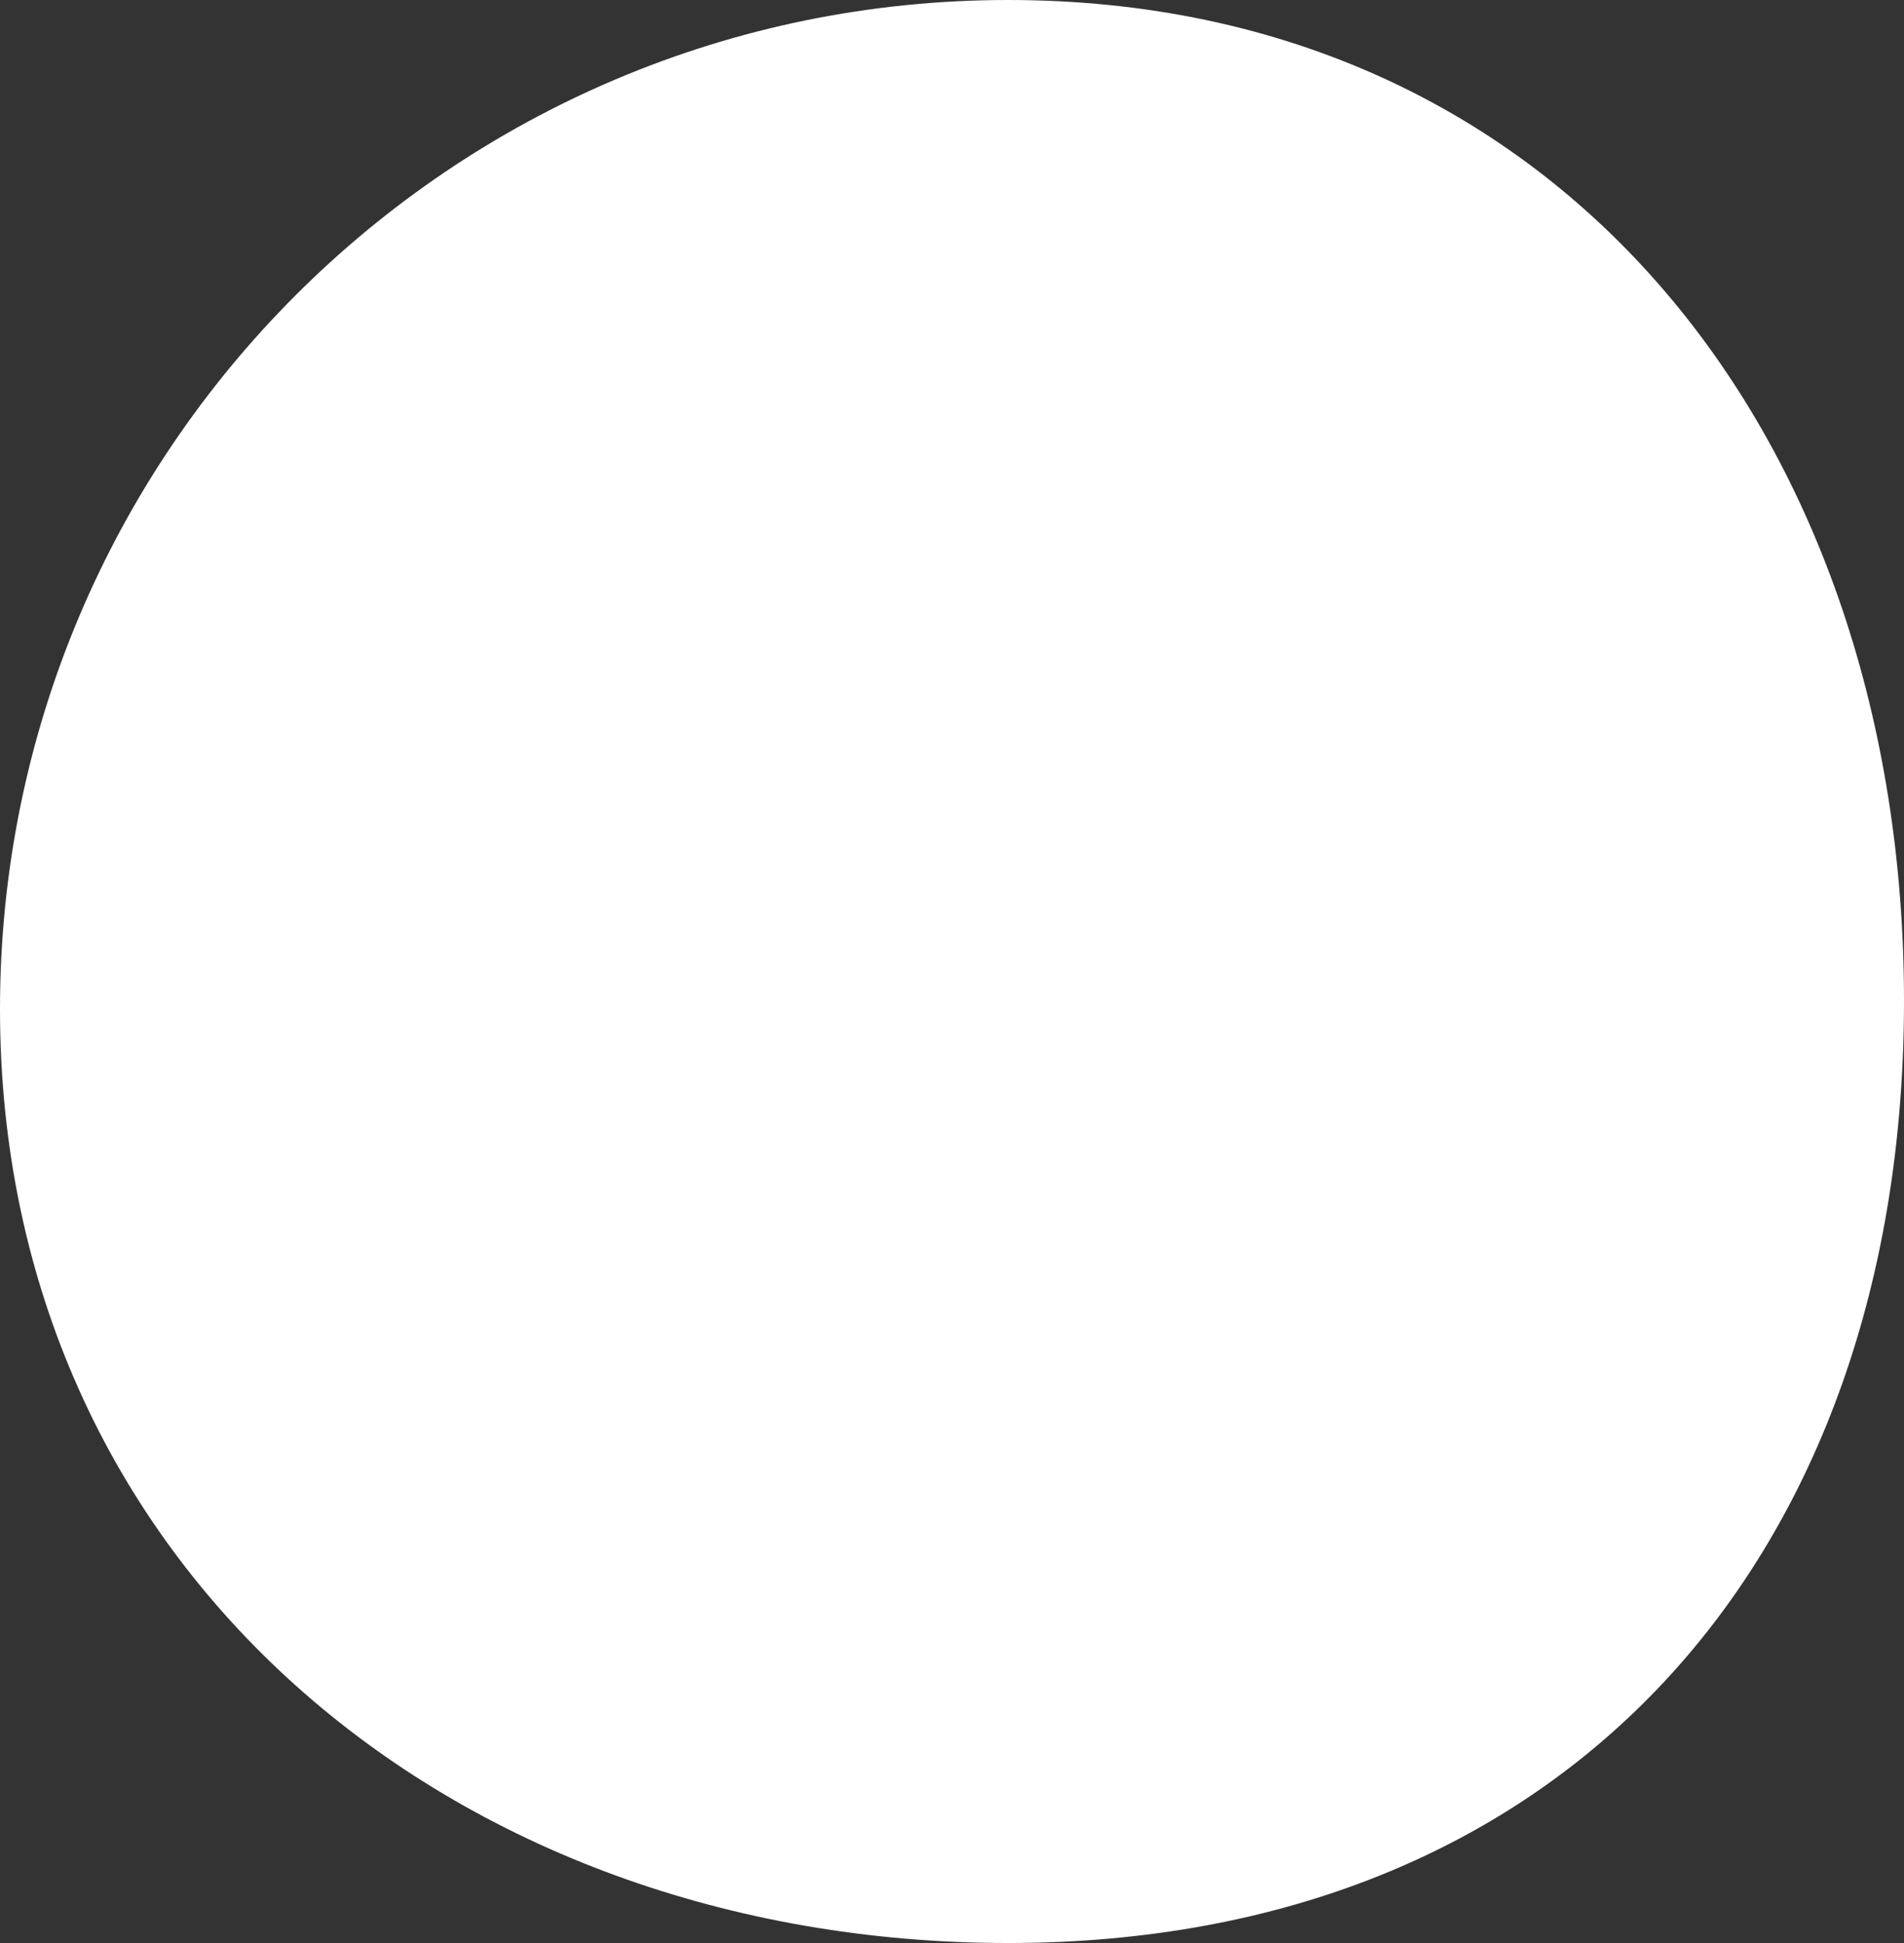
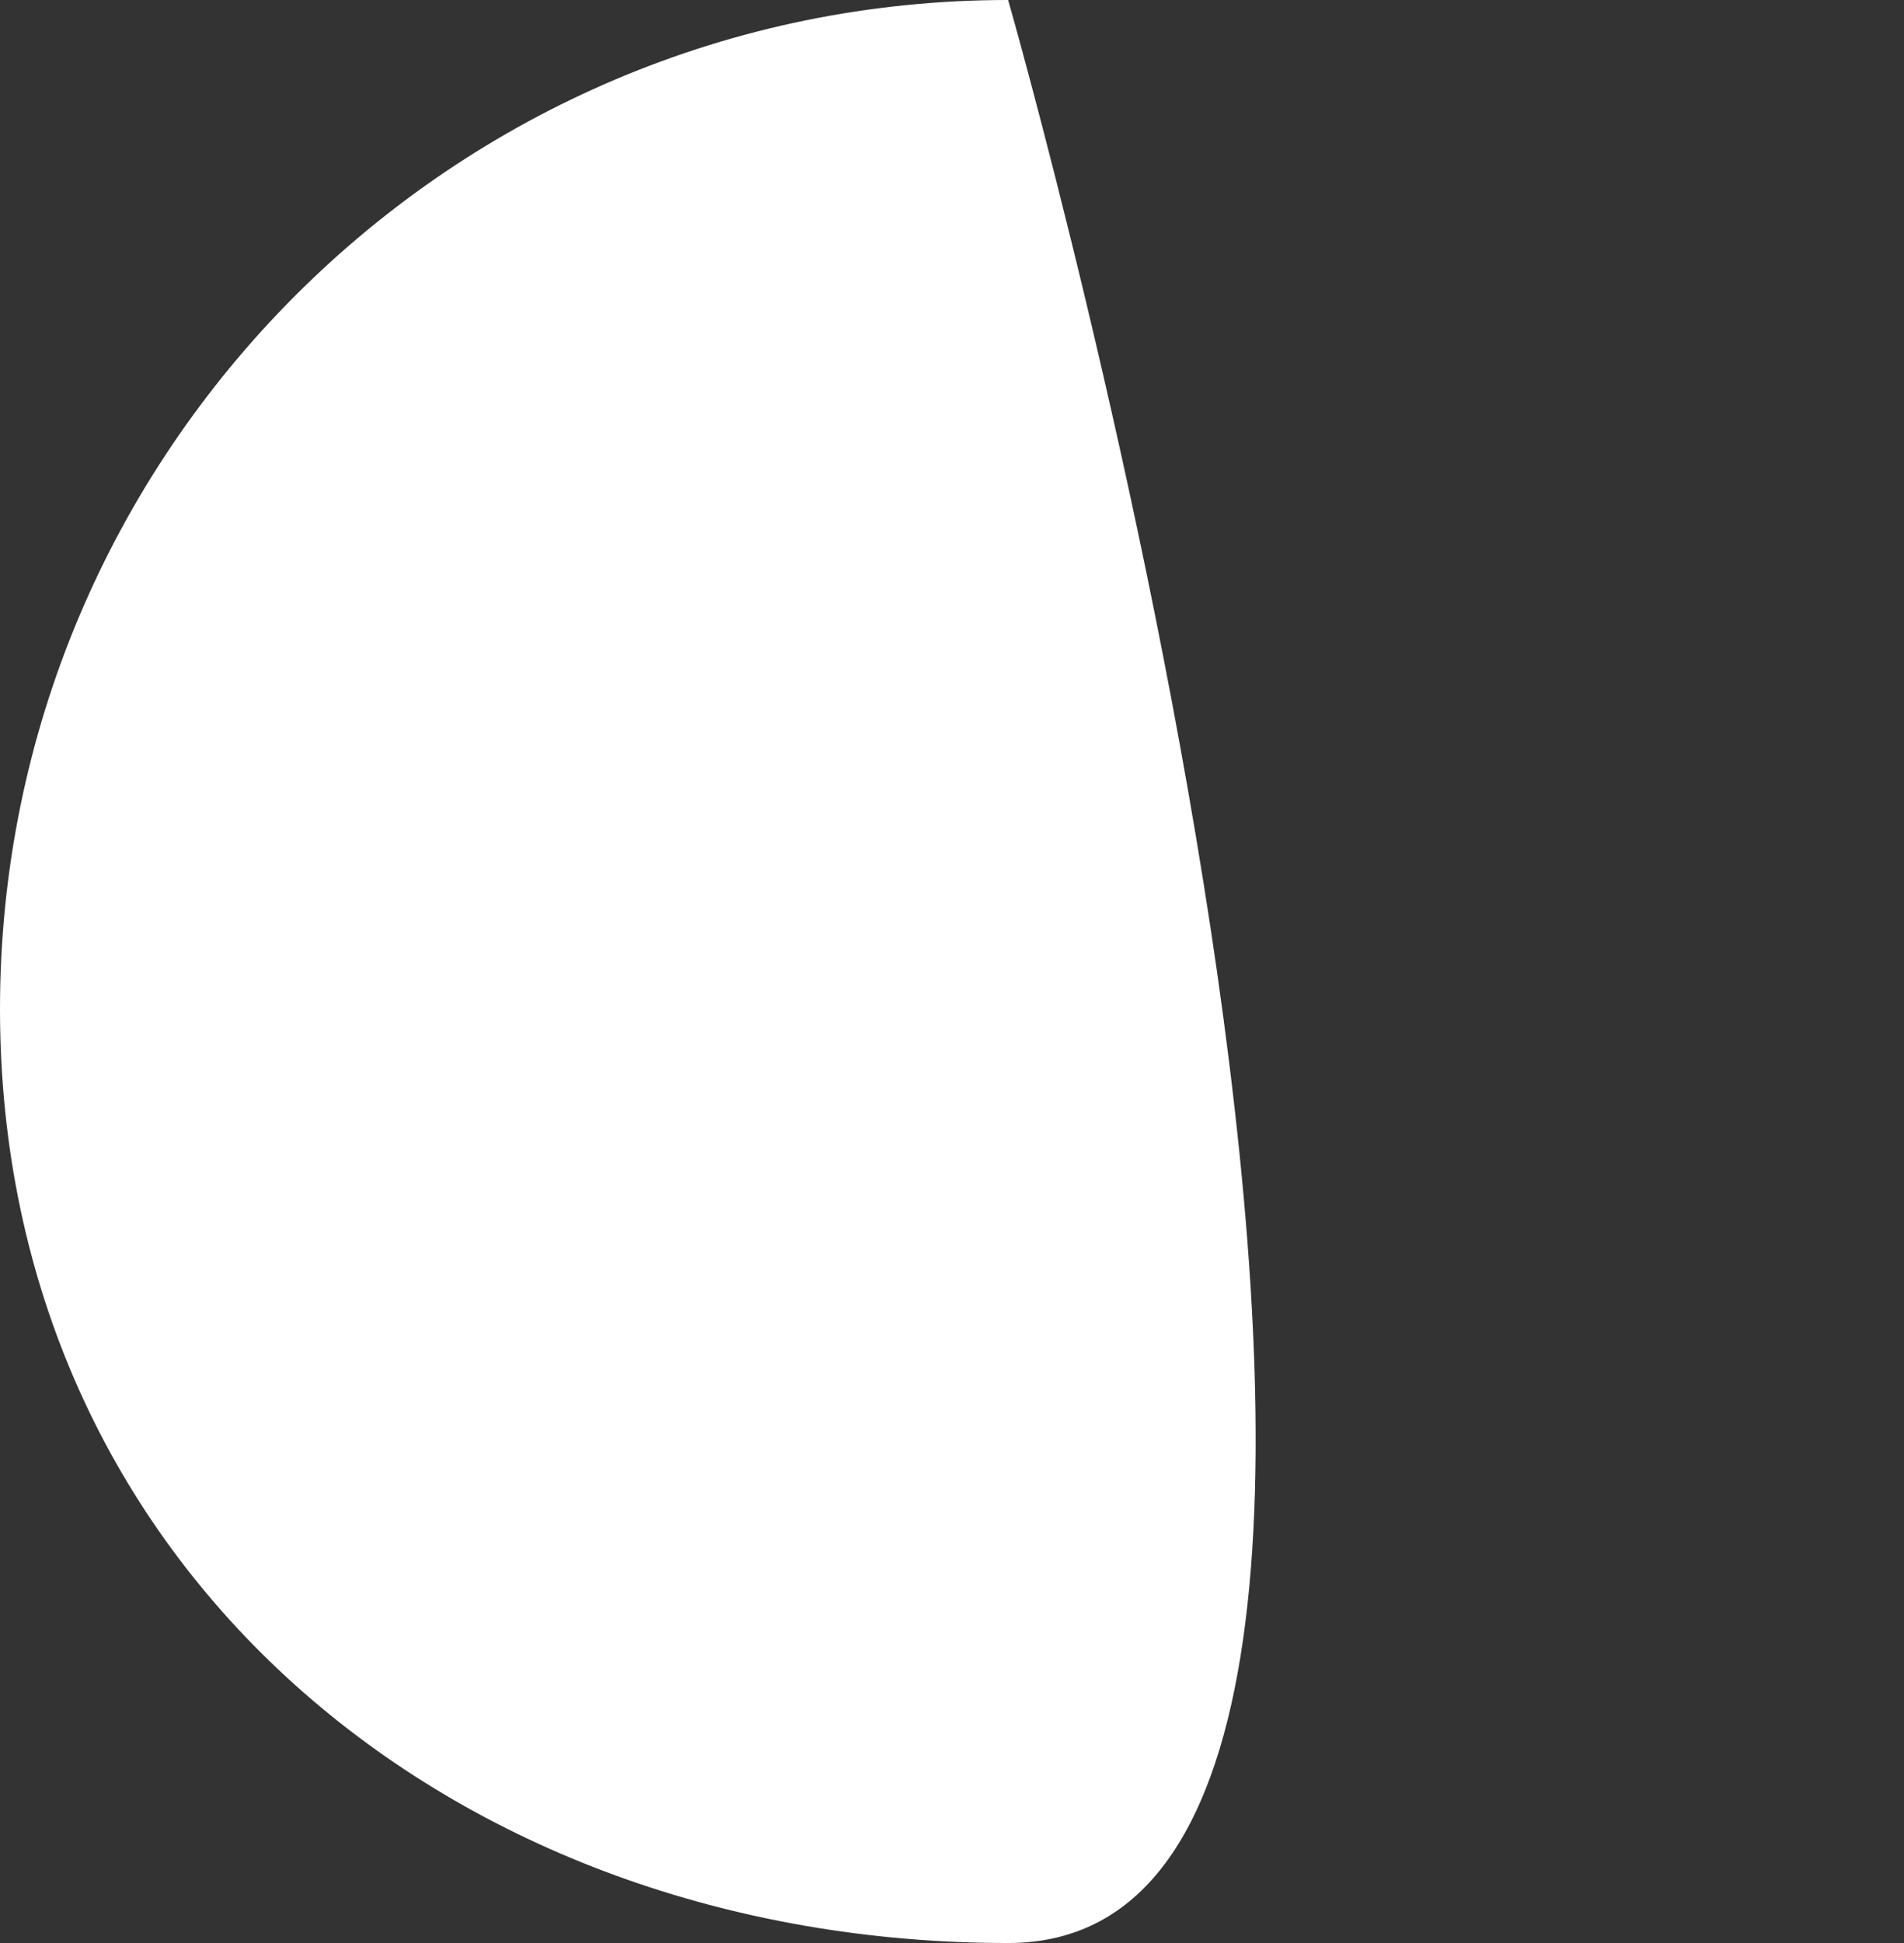
<svg xmlns="http://www.w3.org/2000/svg" id="Ebene_1" viewBox="-29 26 441 450">
  <rect x="-29" y="26" width="441" height="450" fill="#333333" stroke="none" />
  <style>.st0{fill:#fff}</style>
-   <path class="st0" d="M204.5 26C333.5 26 412 128.7 412 257.8S333.5 476 204.5 476-29 388.8-29 259.7 75.6 26 204.5 26z" />
+   <path class="st0" d="M204.5 26S333.5 476 204.5 476-29 388.8-29 259.7 75.6 26 204.5 26z" />
</svg>